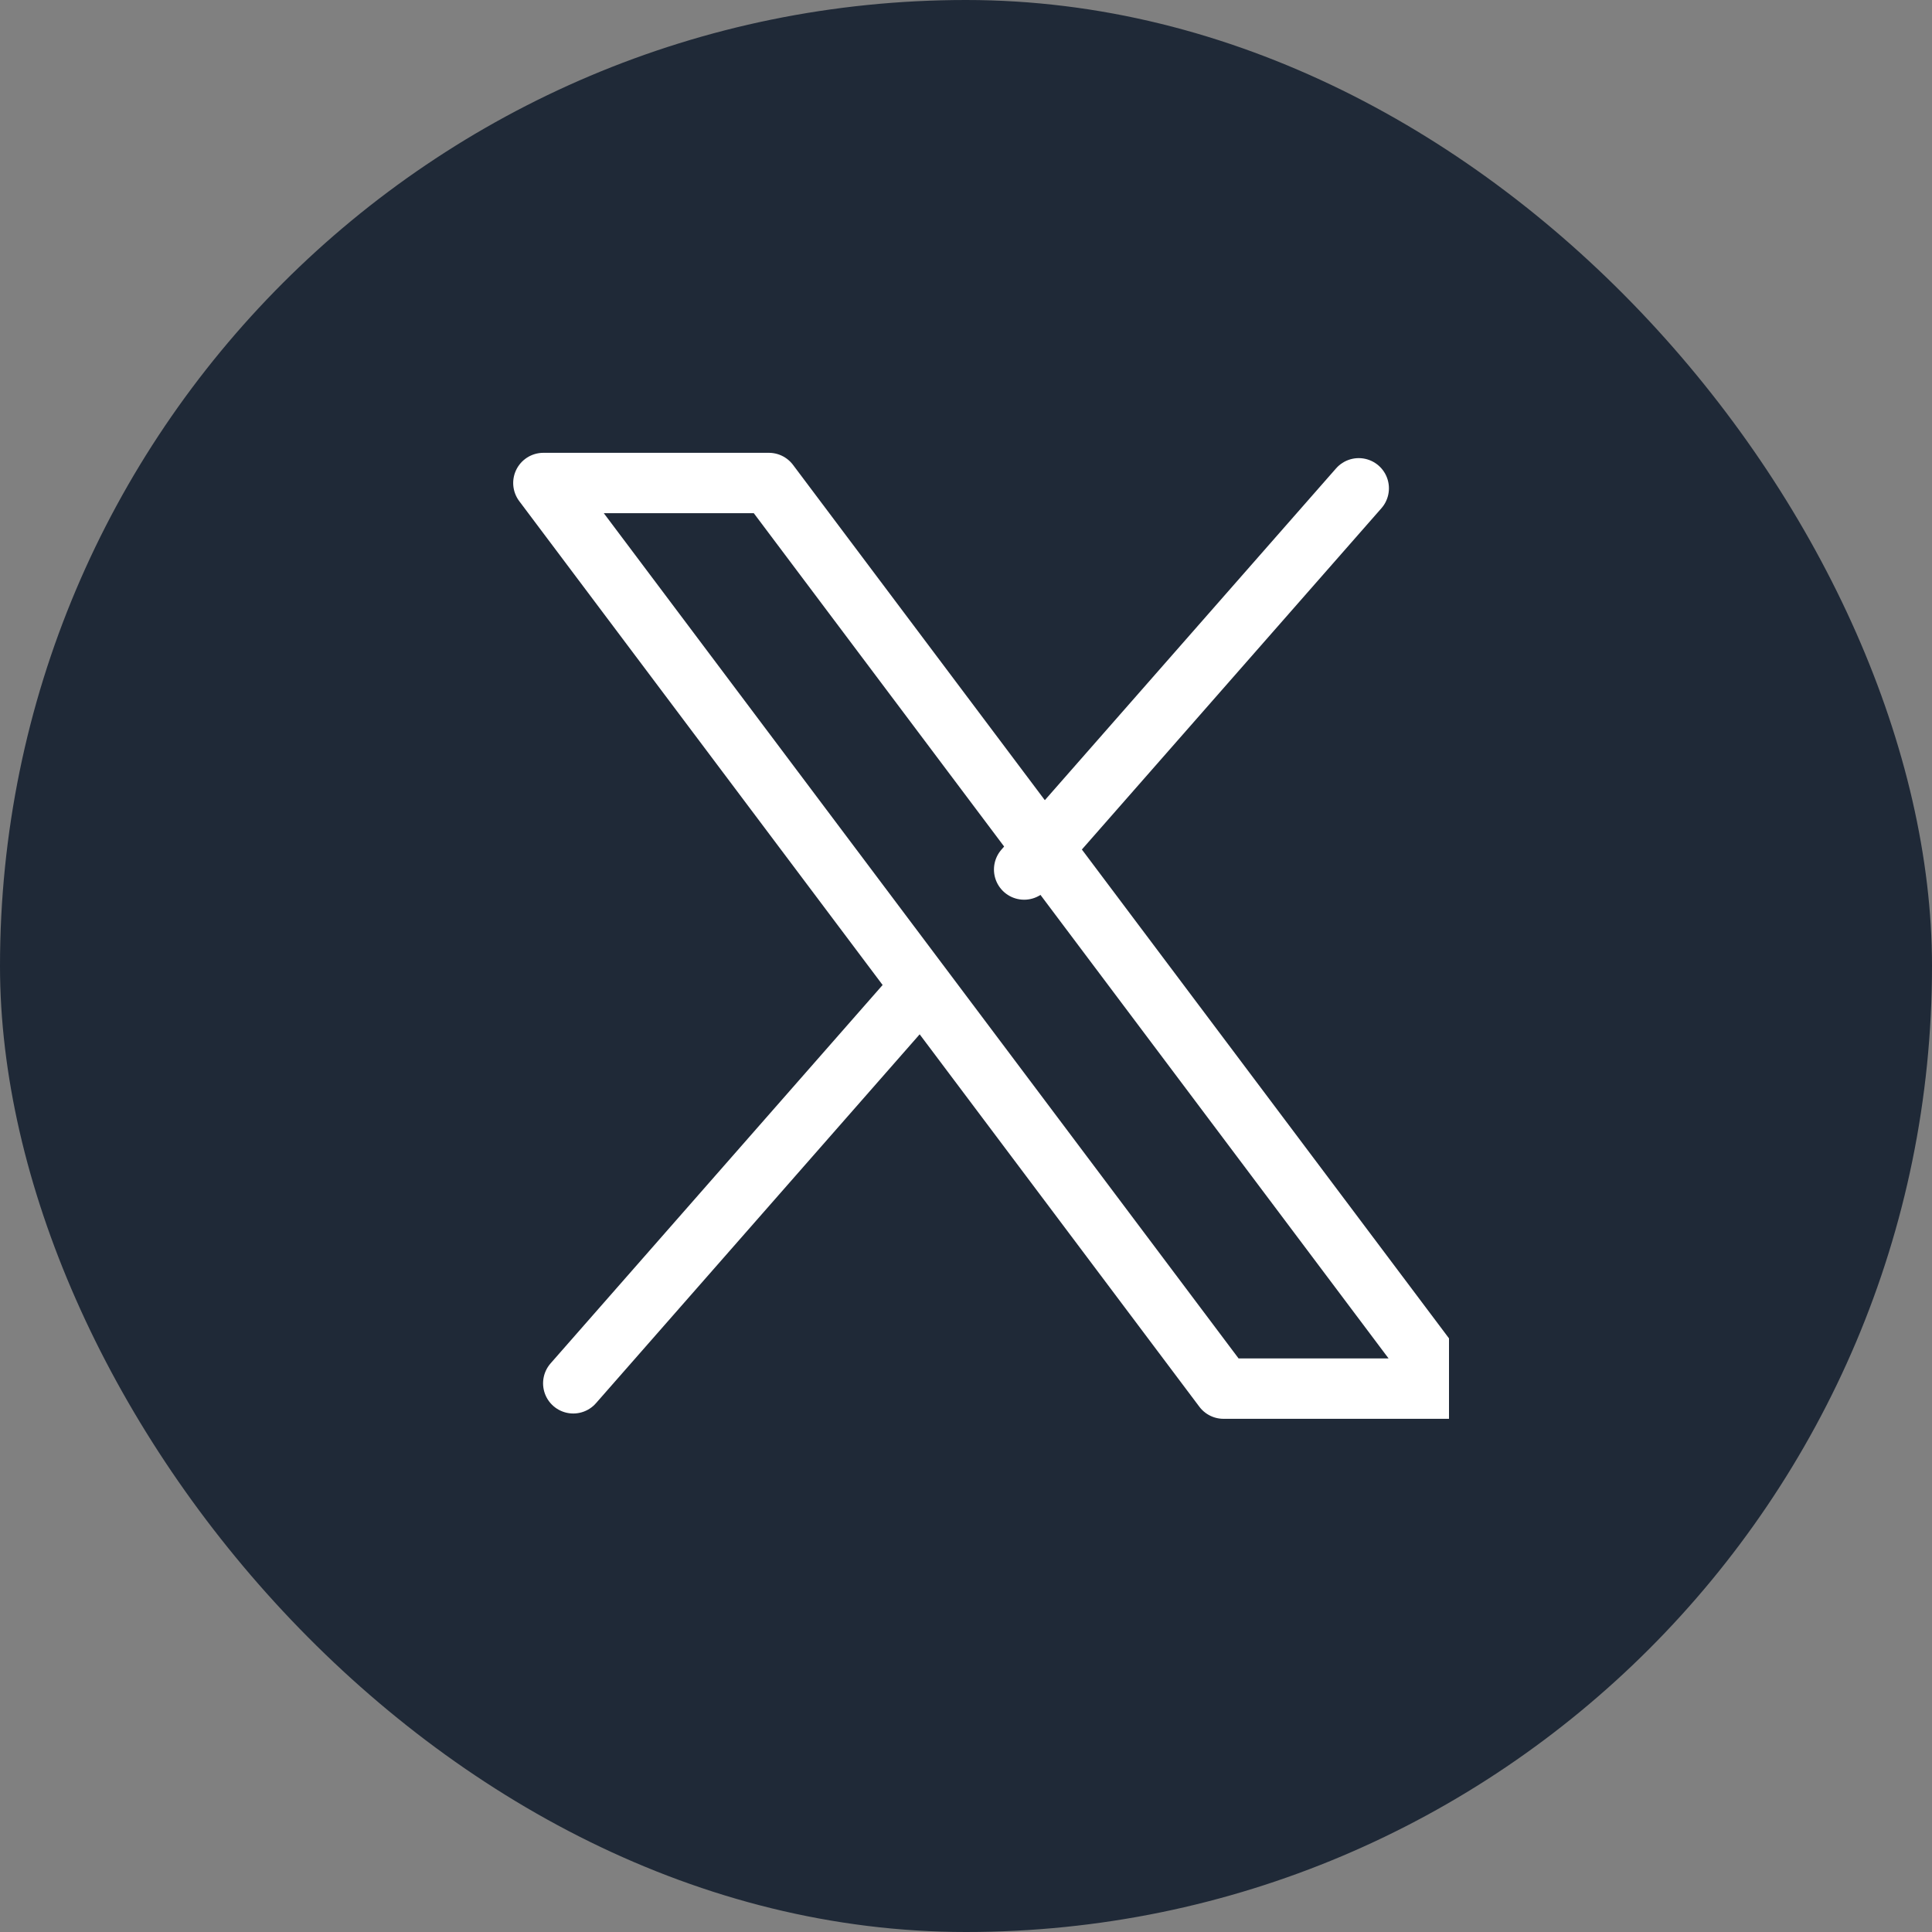
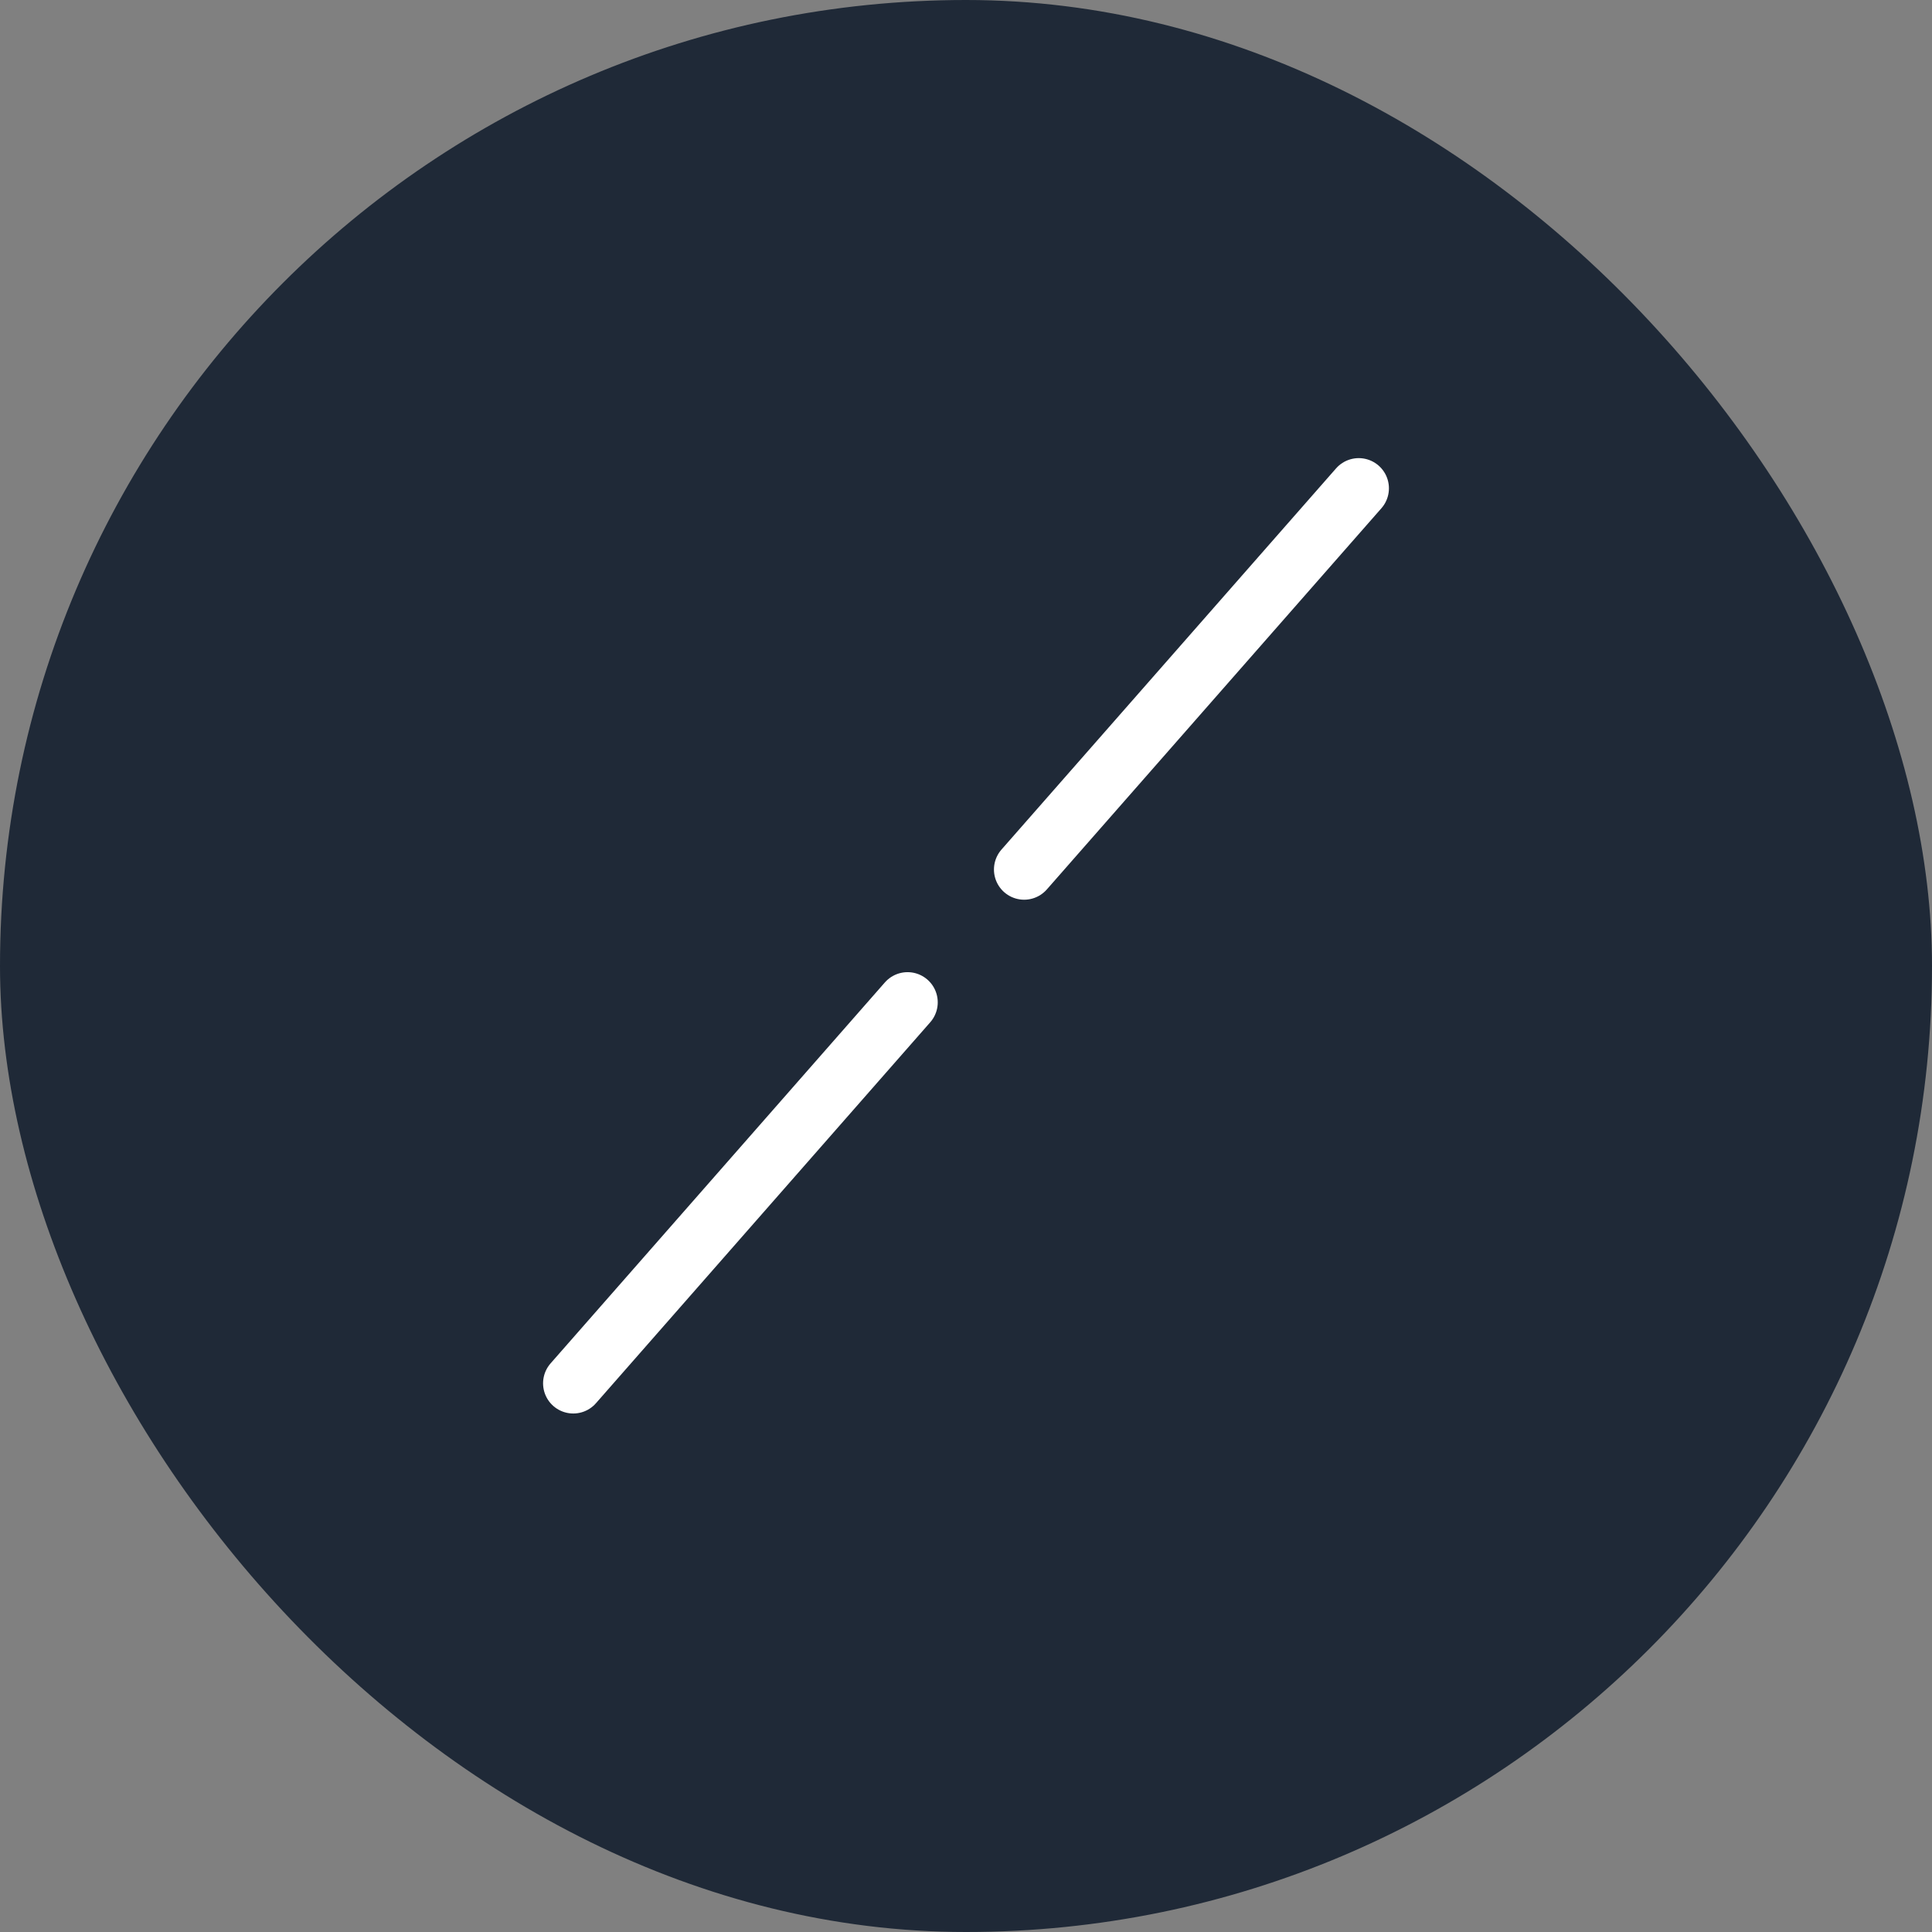
<svg xmlns="http://www.w3.org/2000/svg" width="32" height="32" viewBox="0 0 32 32" fill="none">
  <rect x="0" y="0" width="32" height="32" fill="#808080" stroke="none" />
  <rect width="32" height="32" rx="16" fill="#1F2937" />
  <g clip-path="url(#clip0_840_3969)">
-     <path d="M20.265 23L9 8H12.735L24 23H20.265Z" stroke="white" stroke-linecap="round" stroke-linejoin="round" />
    <path d="M22.505 8.088L16.963 14.402" stroke="white" stroke-linecap="round" stroke-linejoin="round" />
    <path d="M9.495 22.912L15.032 16.602" stroke="white" stroke-linecap="round" stroke-linejoin="round" />
  </g>
  <defs>
    <clipPath id="clip0_840_3969">
      <rect width="16" height="17" fill="white" transform="translate(8 7)" />
    </clipPath>
  </defs>
</svg>